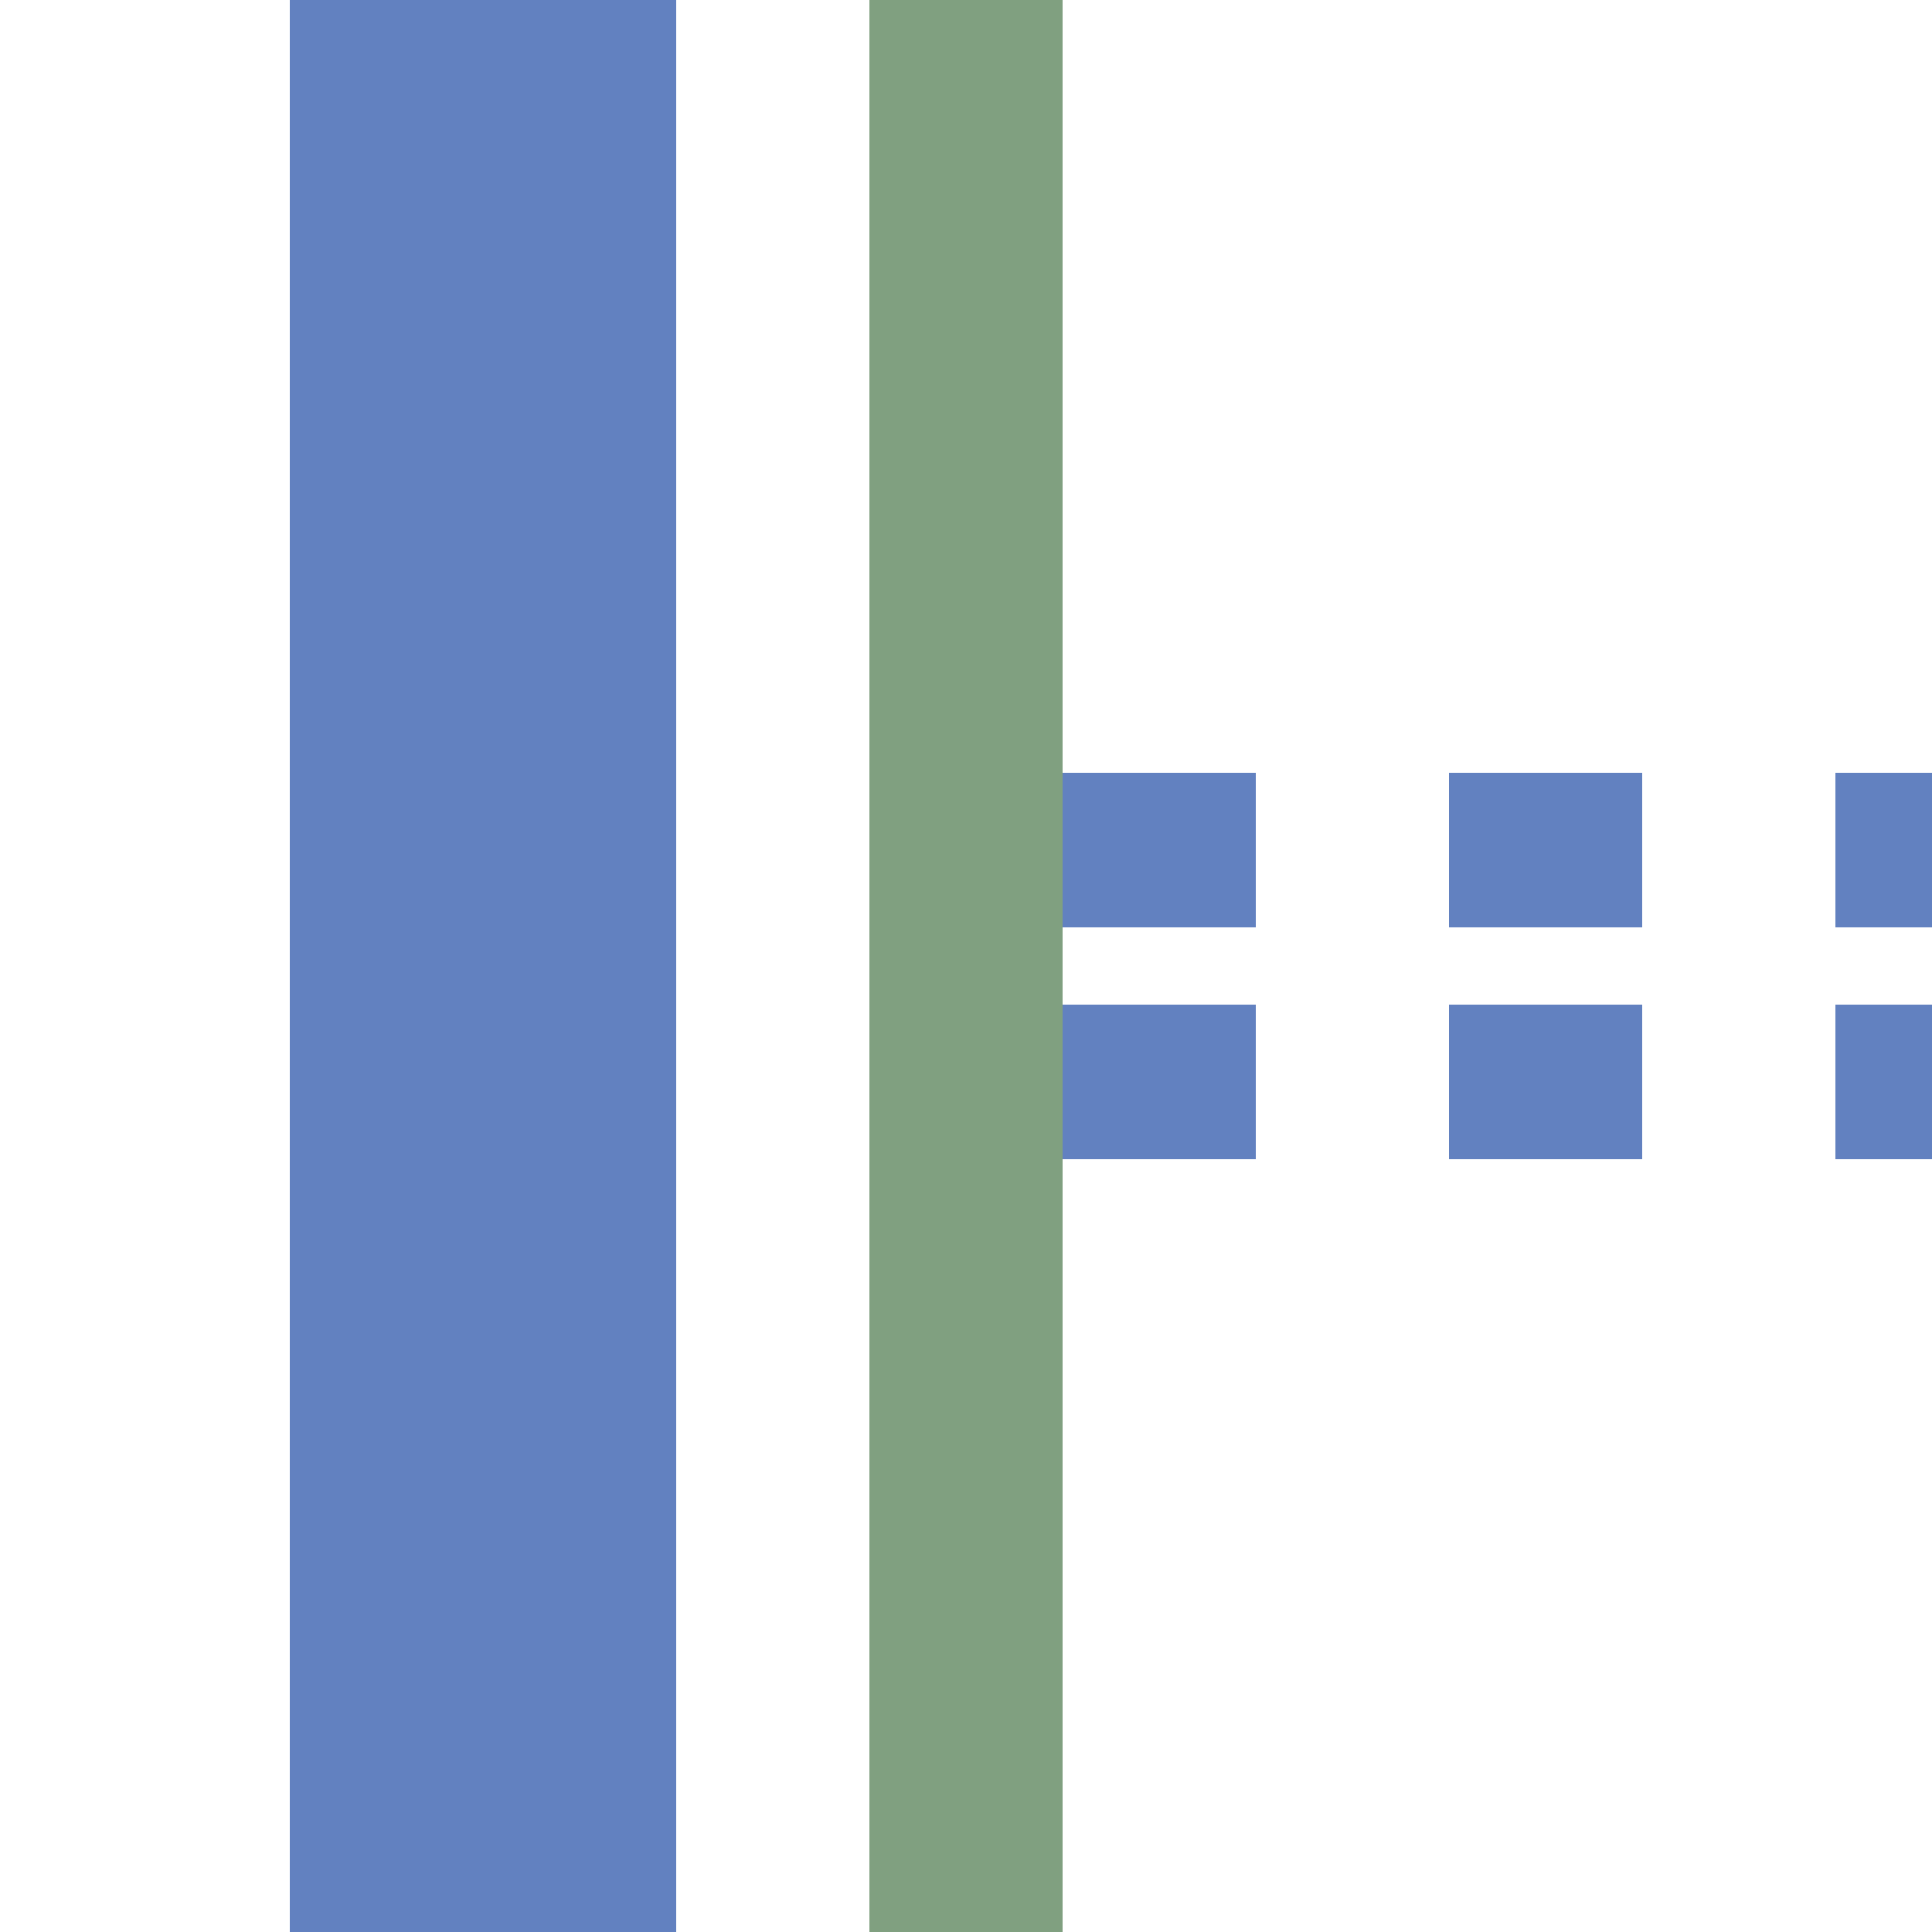
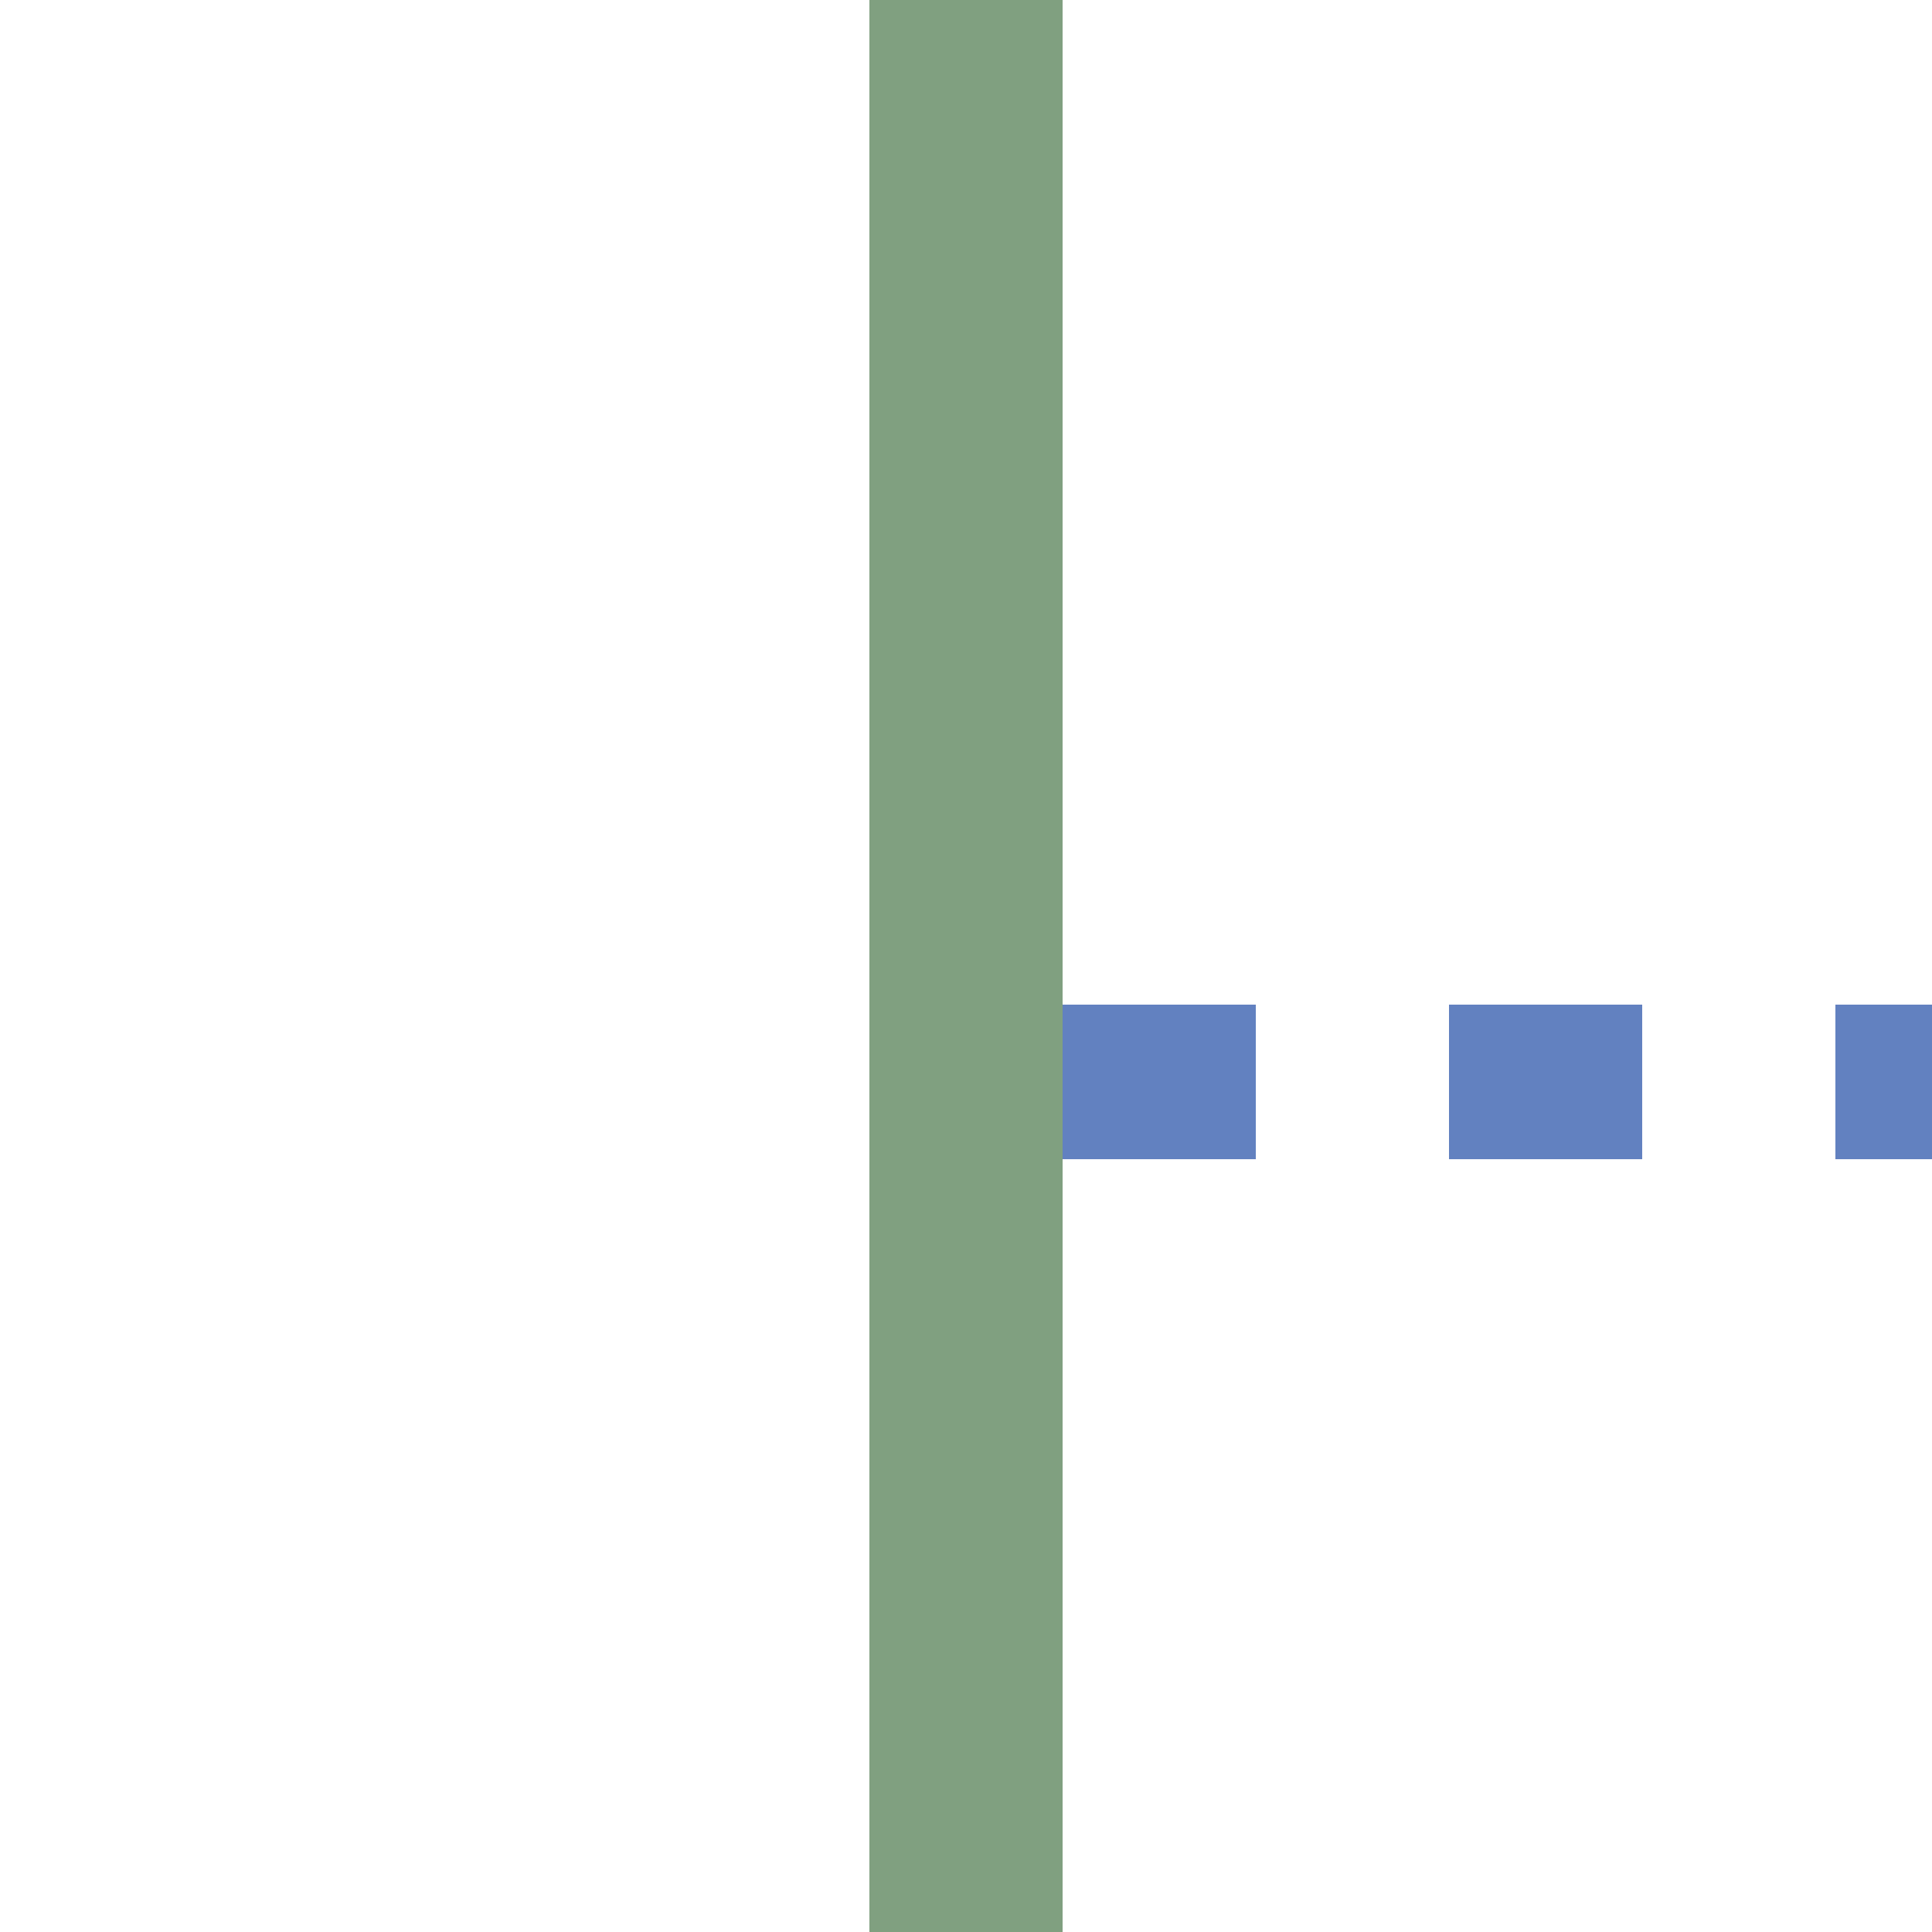
<svg xmlns="http://www.w3.org/2000/svg" width="500" height="500">
  <title>uexhvKRZtl</title>
  <g stroke="#6281c0" stroke-width="100" fill="none">
-     <path d="M 525,220 H 250 M 525,280 H 250" stroke-width="40" stroke-dasharray="50" />
-     <path d="M 125,0 V 500" />
+     <path d="M 525,220 M 525,280 H 250" stroke-width="40" stroke-dasharray="50" />
    <path stroke="#80a080" stroke-width="50" d="M 250,0 V 500" />
  </g>
</svg>